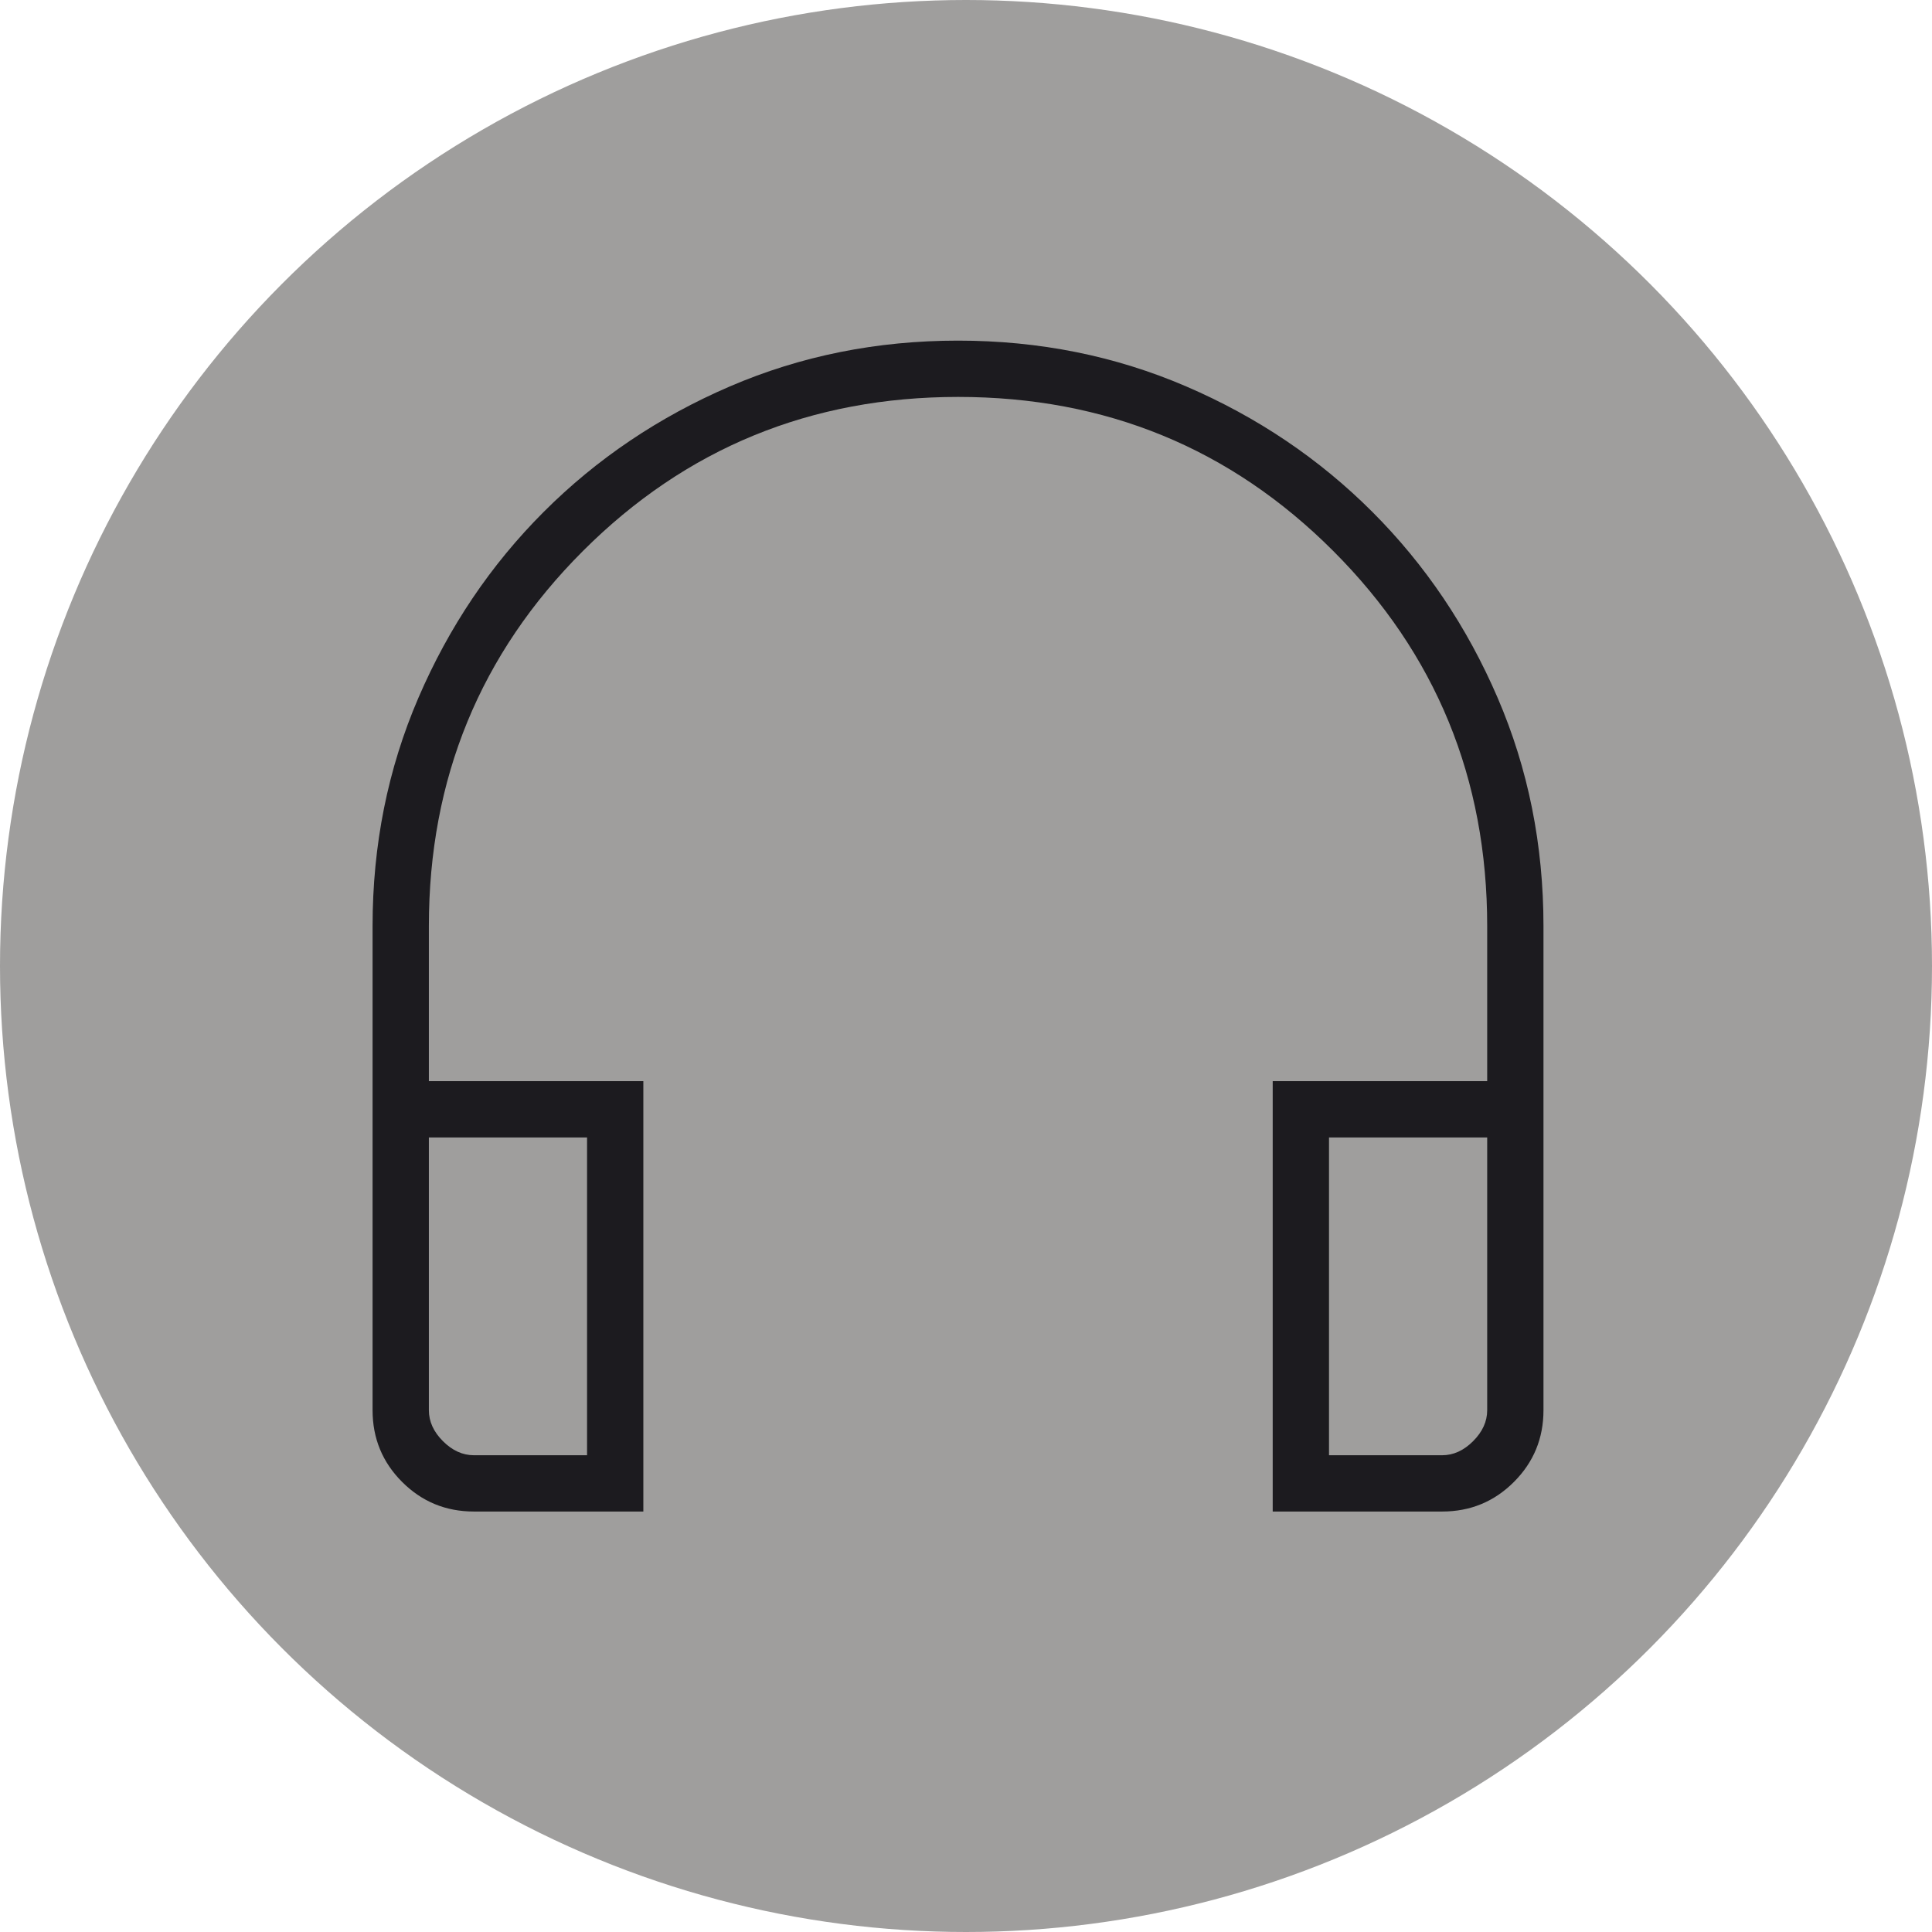
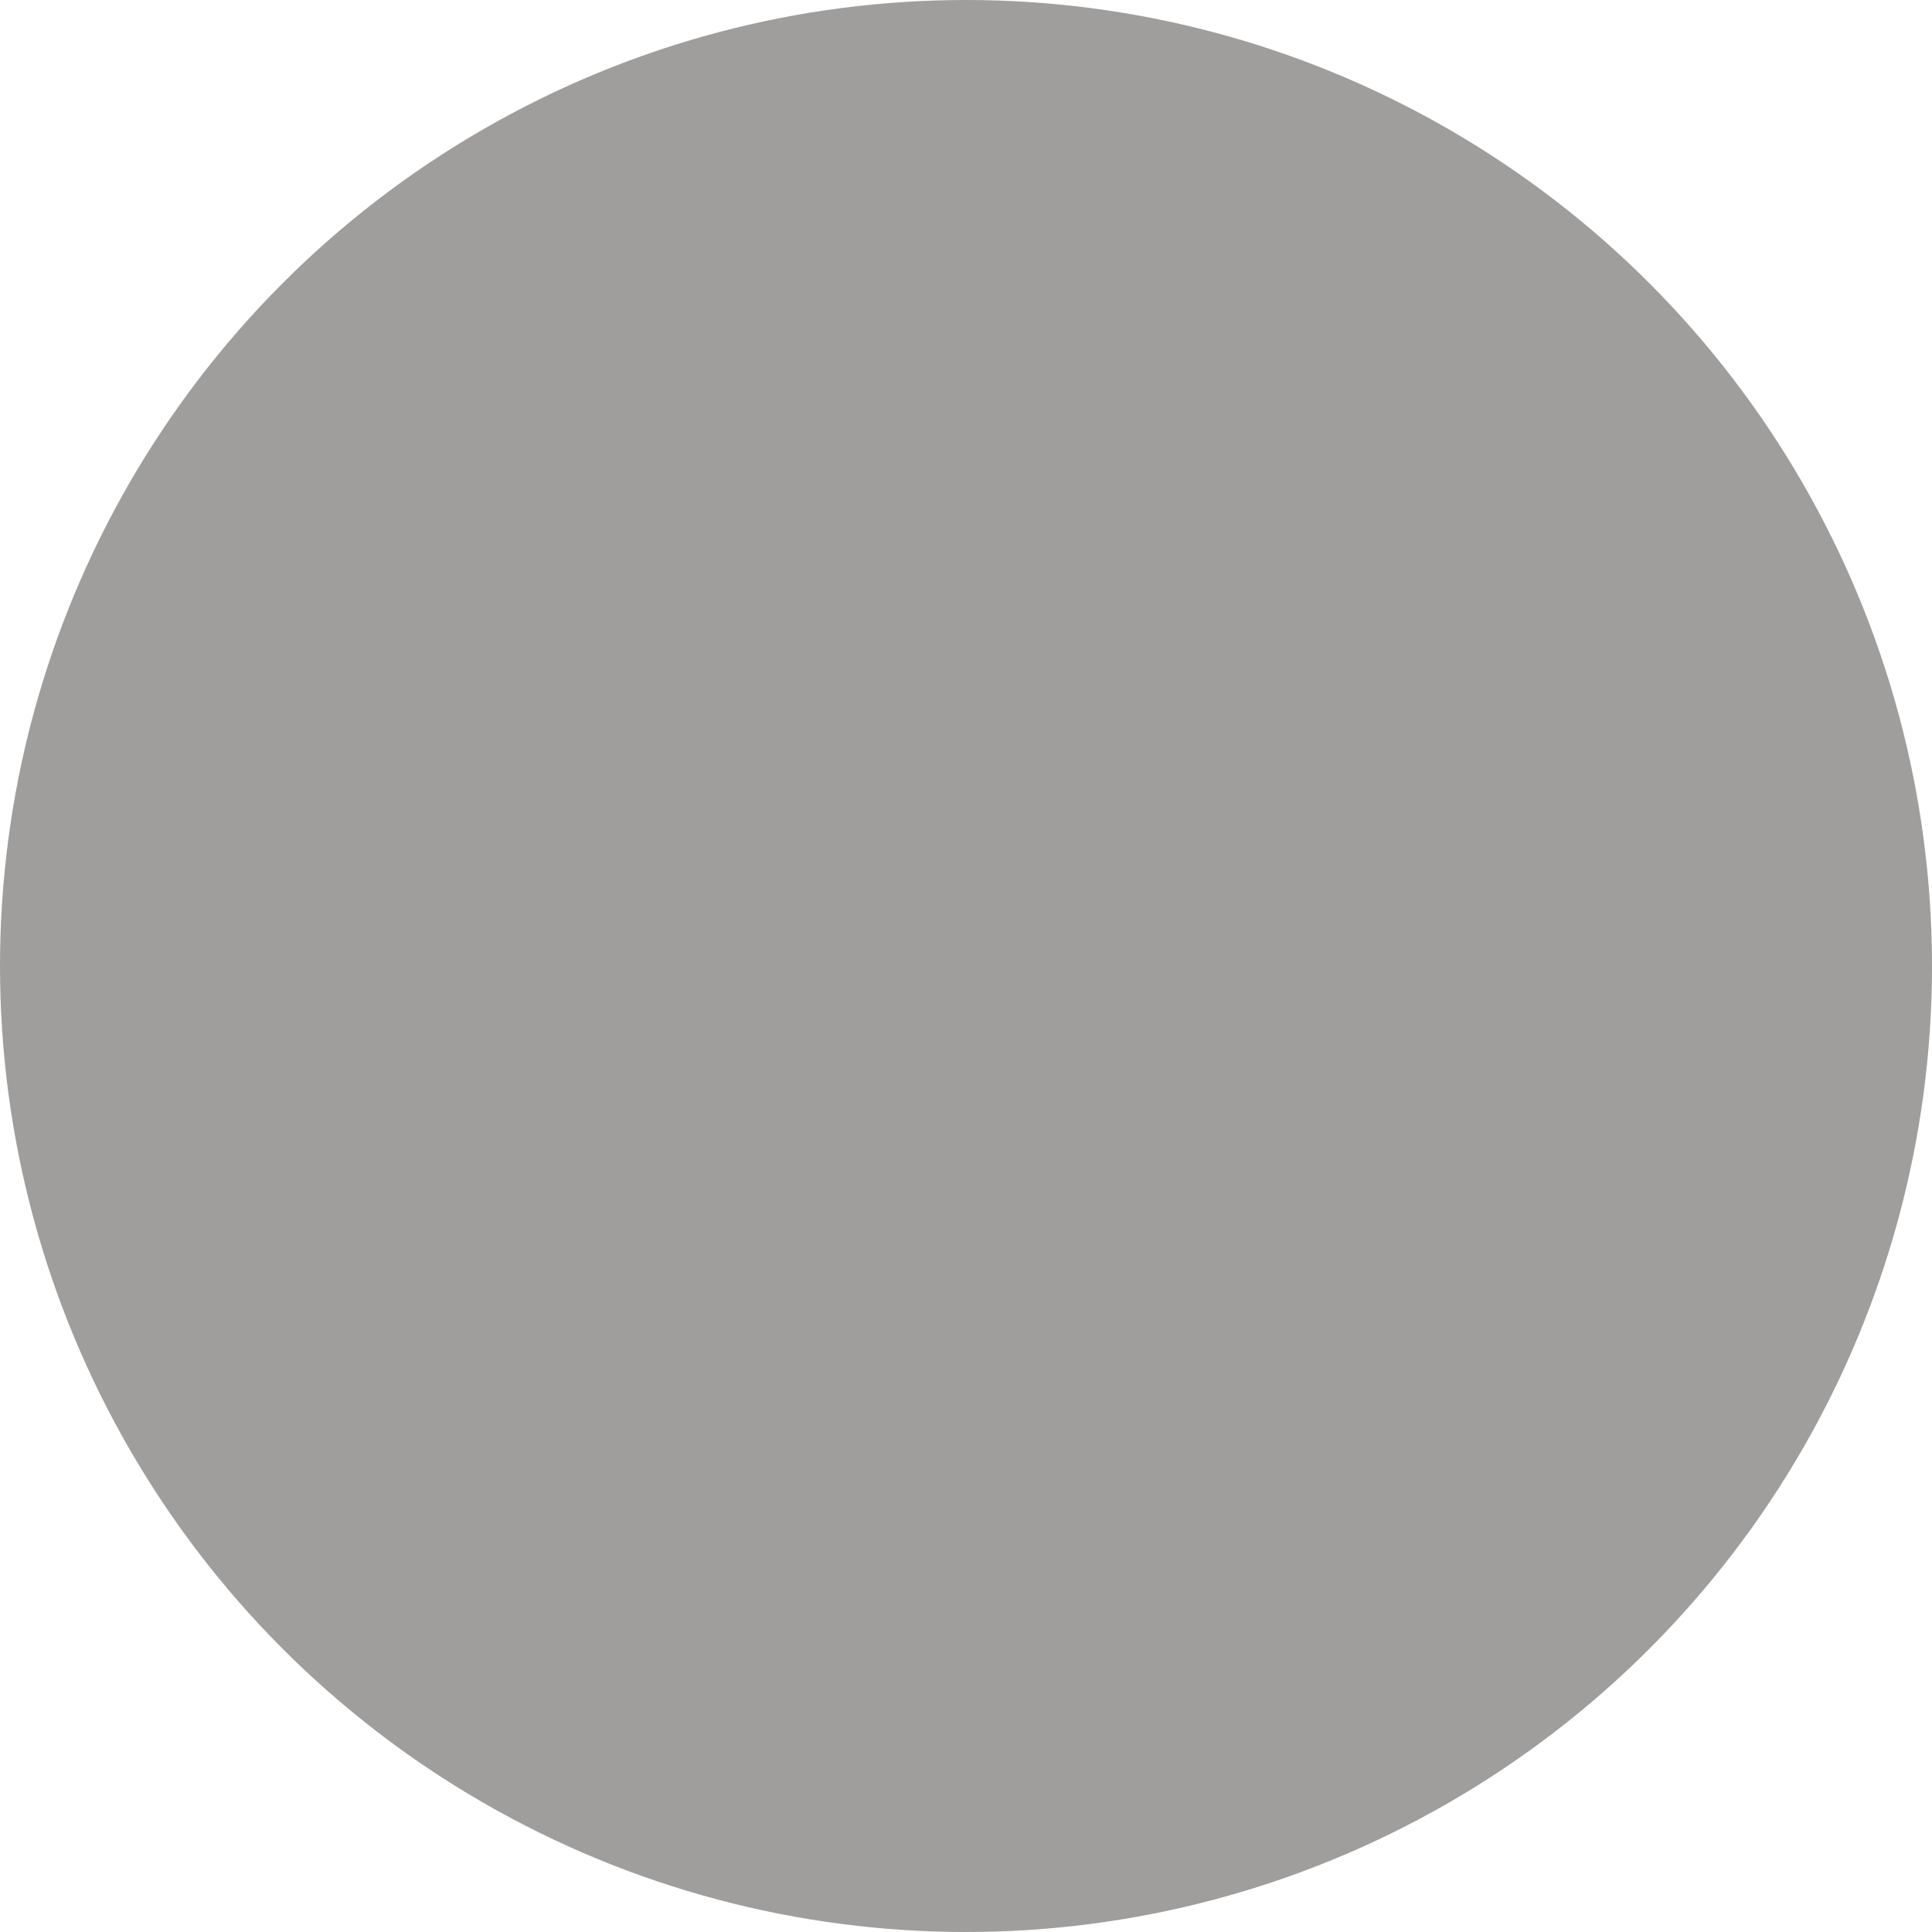
<svg xmlns="http://www.w3.org/2000/svg" width="121" height="121" viewBox="0 0 121 121" fill="none">
  <circle cx="60.5" cy="60.5" r="60.5" fill="#9F9E9D" />
  <mask id="mask0_151_389" style="mask-type:alpha" maskUnits="userSpaceOnUse" x="5" y="3" width="110" height="110">
    <rect x="5" y="3" width="110" height="110" fill="#D9D9D9" />
  </mask>
  <g mask="url(#mask0_151_389)">
-     <path d="M40.292 94.666H29.68C27.919 94.666 26.421 94.049 25.186 92.814C23.951 91.58 23.334 90.082 23.334 88.32V58C23.334 52.917 24.29 48.153 26.203 43.708C28.116 39.262 30.733 35.378 34.056 32.055C37.379 28.733 41.263 26.115 45.709 24.202C50.154 22.289 54.918 21.333 60.001 21.333C65.084 21.333 69.847 22.289 74.293 24.202C78.738 26.115 82.622 28.733 85.945 32.055C89.268 35.378 91.886 39.262 93.798 43.708C95.711 48.153 96.667 52.917 96.667 58V88.32C96.667 90.082 96.05 91.58 94.815 92.814C93.581 94.049 92.082 94.666 90.321 94.666H79.709V67.713H93.142V58C93.142 48.767 89.927 40.936 83.498 34.505C77.069 28.074 69.24 24.859 60.01 24.859C50.78 24.859 42.948 28.074 36.513 34.505C30.077 40.936 26.86 48.767 26.86 58V67.713H40.292V94.666ZM36.767 71.239H26.86V88.32C26.86 89.025 27.153 89.672 27.741 90.259C28.329 90.847 28.975 91.141 29.68 91.141H36.767V71.239ZM83.235 71.239V91.141H90.321C91.026 91.141 91.673 90.847 92.26 90.259C92.848 89.672 93.142 89.025 93.142 88.32V71.239H83.235Z" fill="#1C1B1F" />
-   </g>
+     </g>
</svg>